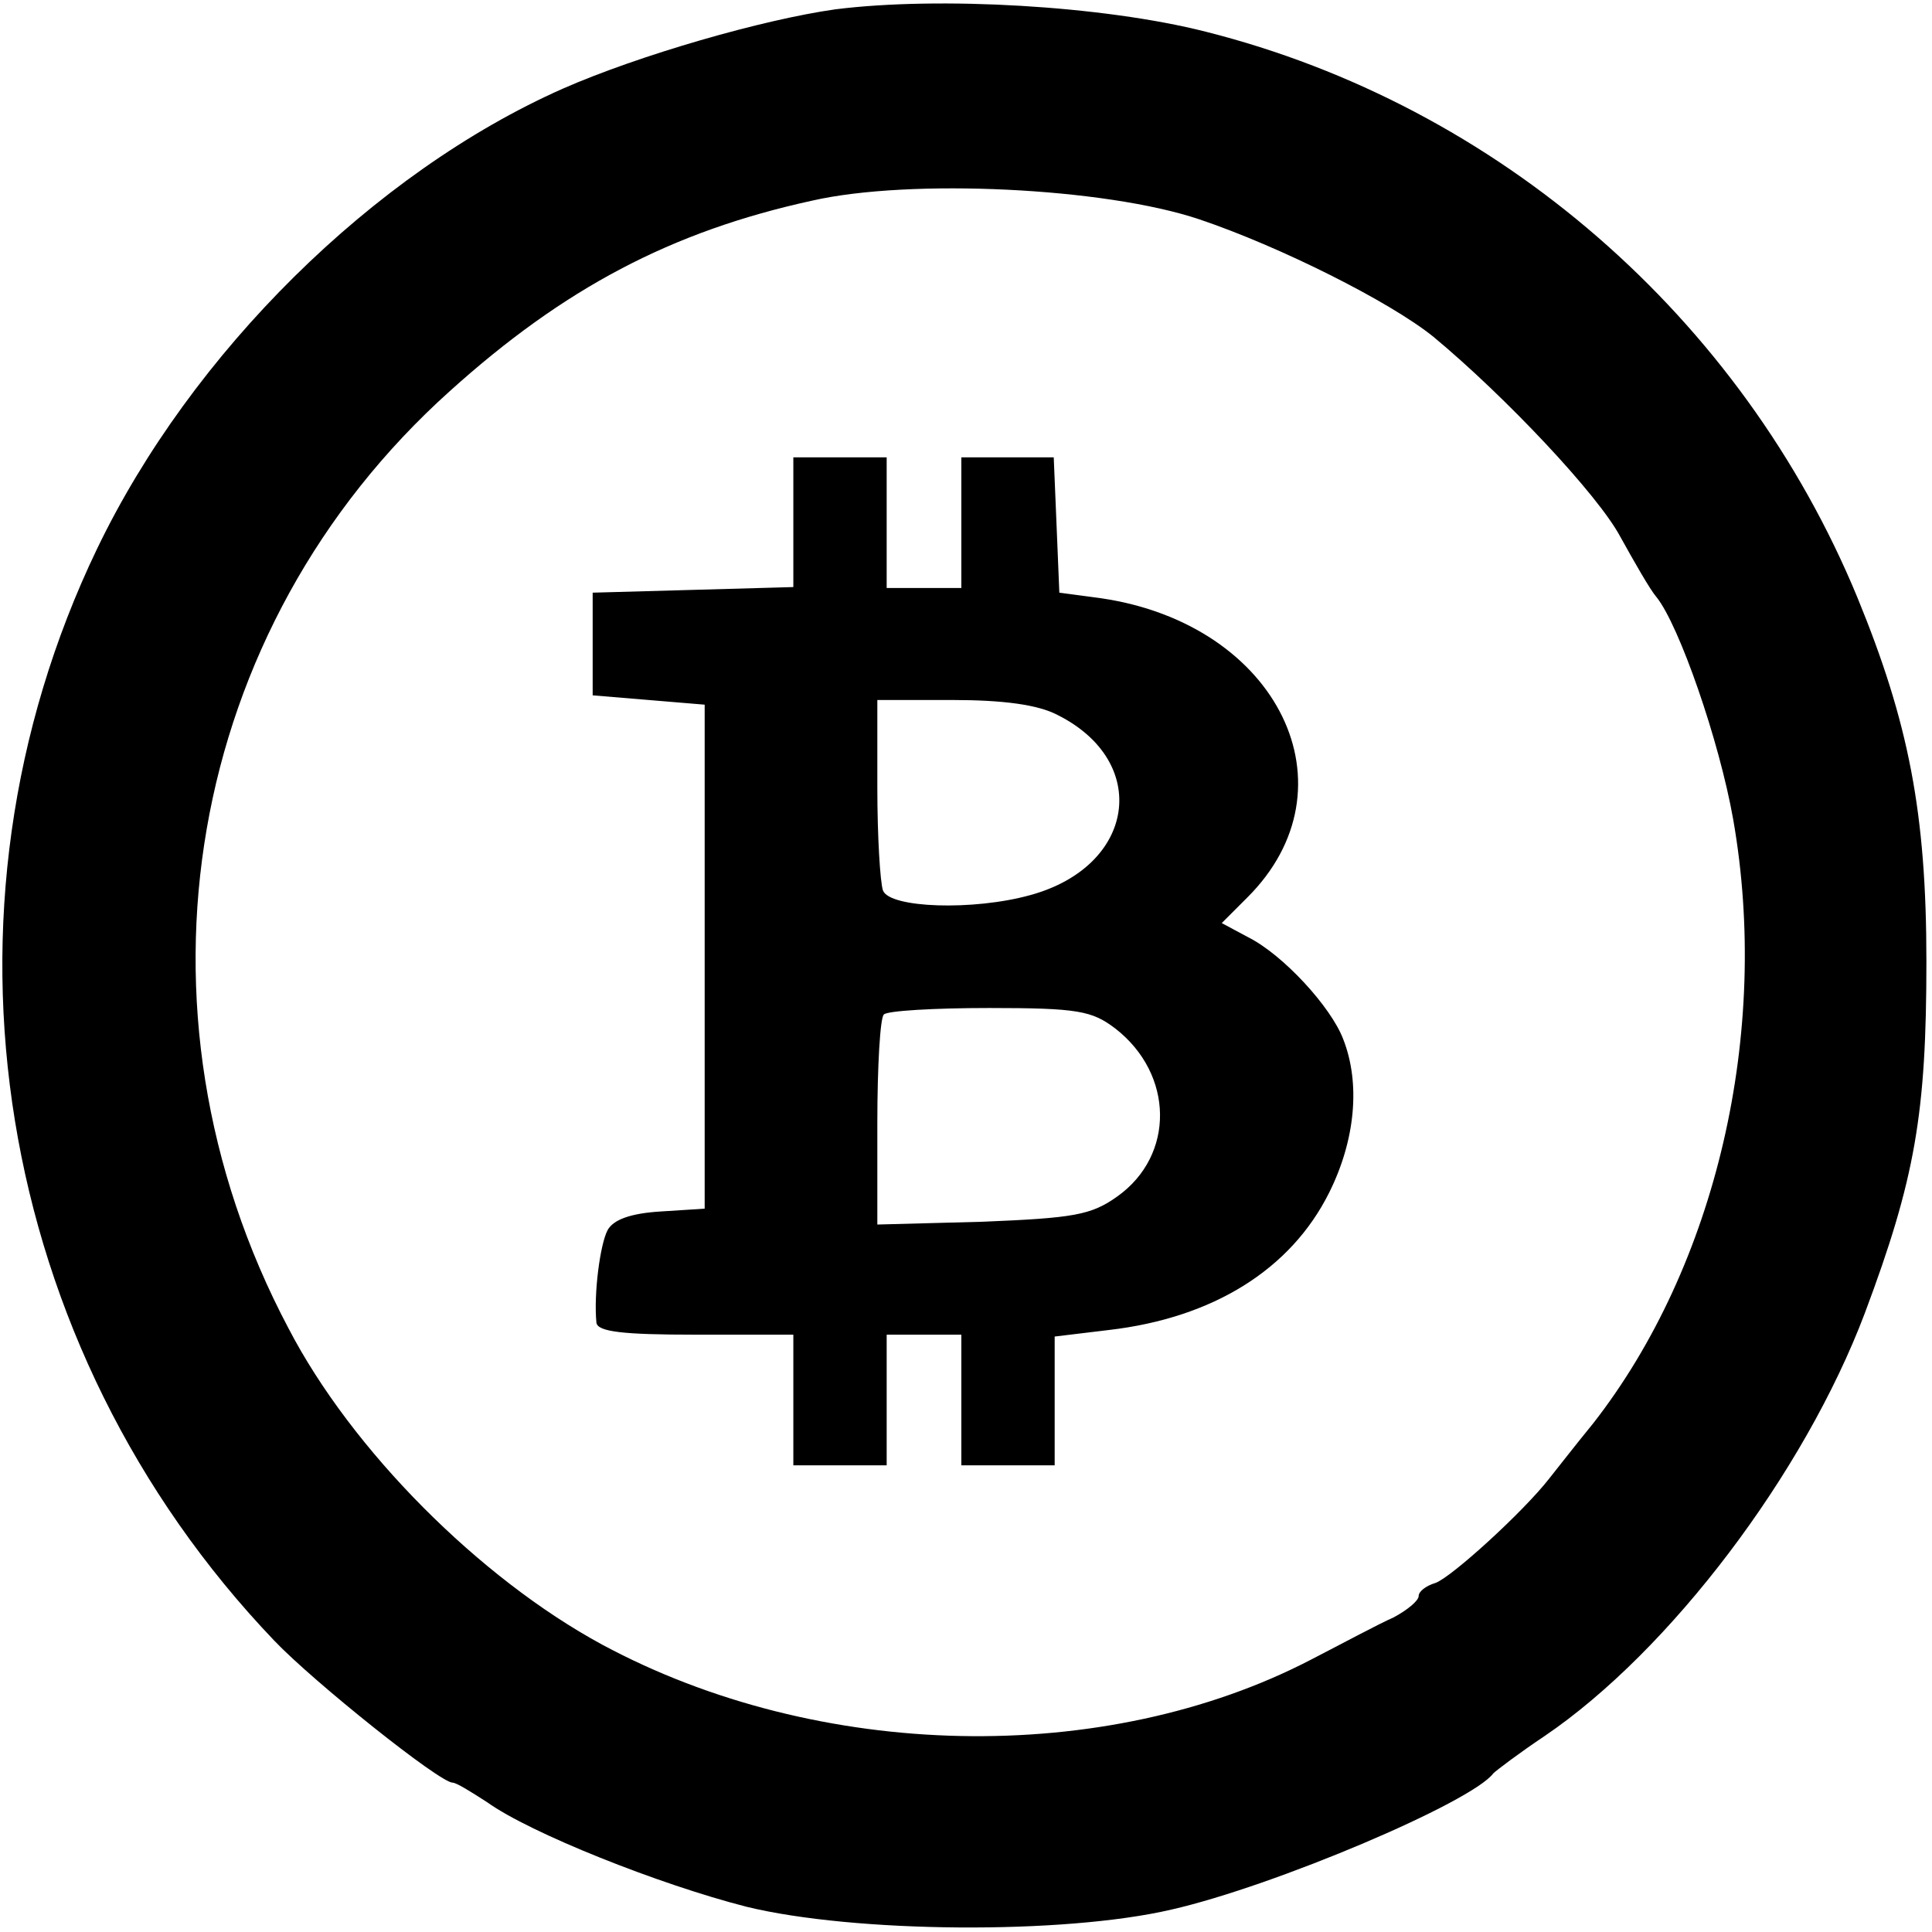
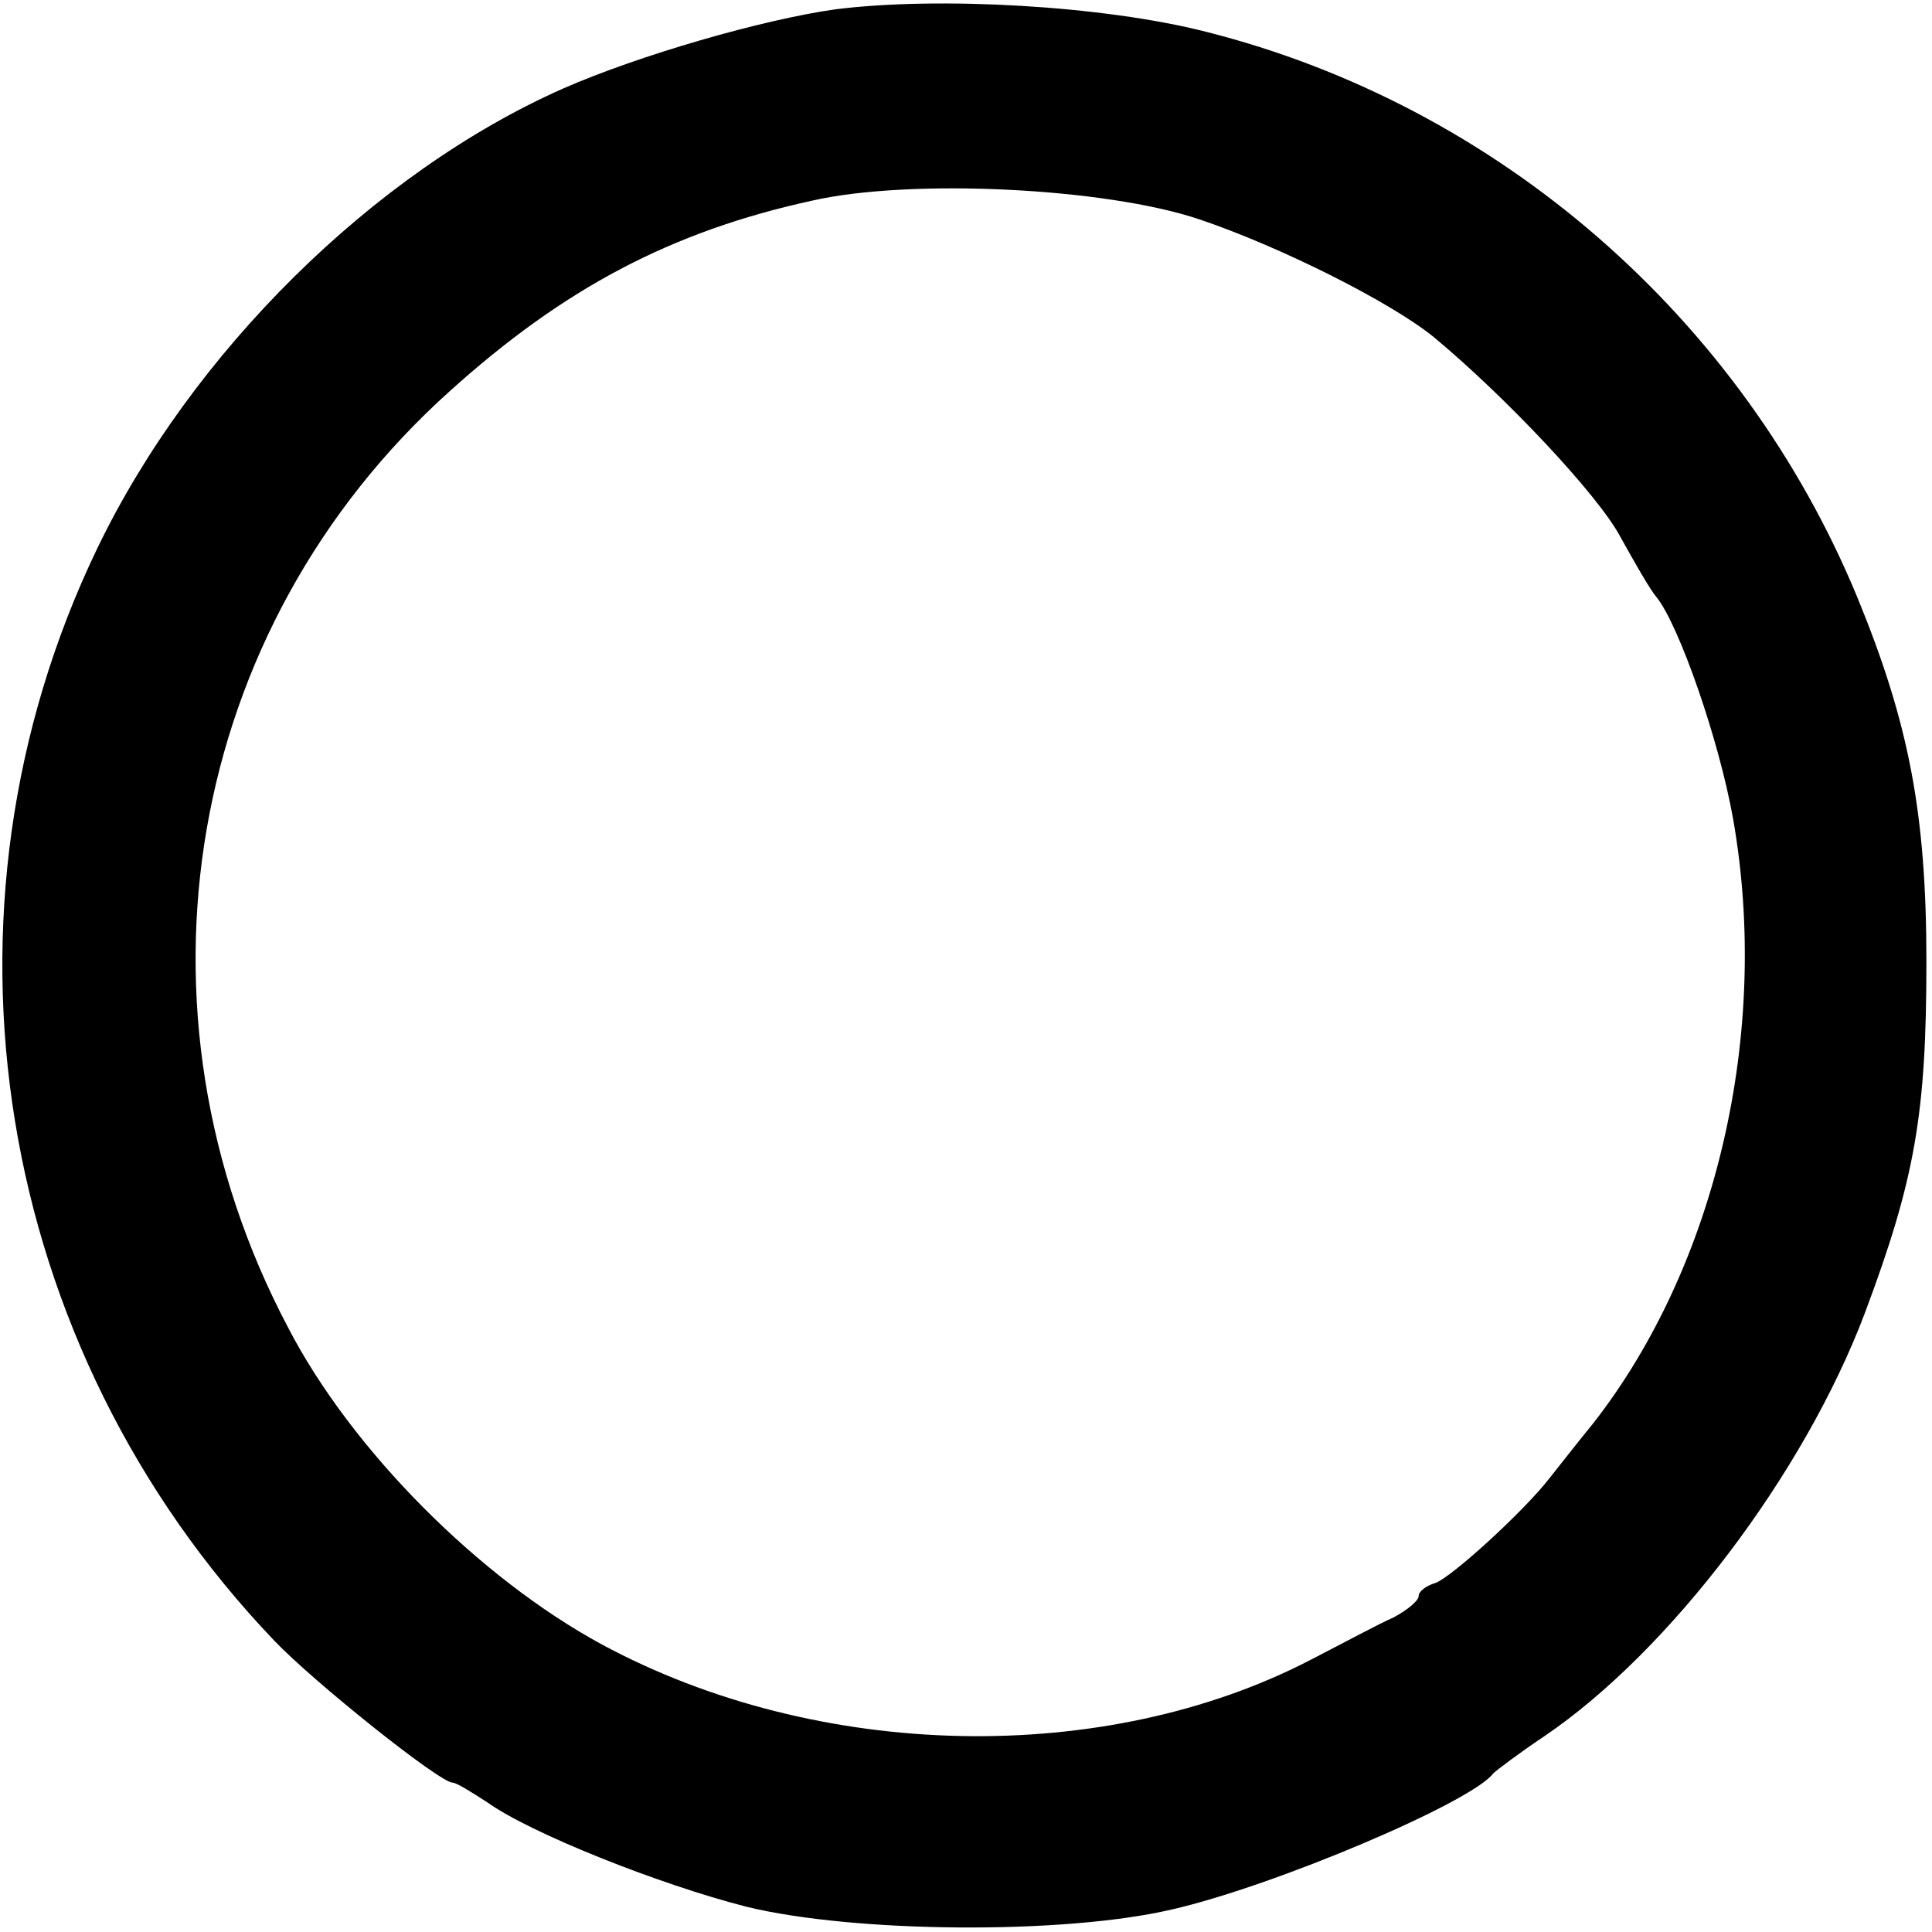
<svg xmlns="http://www.w3.org/2000/svg" version="1.0" width="207pt" height="207pt" viewBox="0 0 207 207" preserveAspectRatio="xMidYMid meet">
  <g transform="translate(0,207) scale(0.1,-0.1)" fill="#000000" stroke="none">
    <path d="M895 2060 c-78 -11 -210 -49 -292 -85 -203 -90 -398 -283 -499 -493 -187 -389 -111 -855 190 -1170 42 -44 177 -152 191 -152 4 0 20 -10 37 -21 46 -33 184 -88 278 -112 115 -28 339 -30 455 -3 110 25 322 115 345 146 3 3 28 22 55 40 134 91 278 281 343 453 54 144 66 214 66 377 0 159 -19 256 -74 390 -124 300 -385 527 -698 606 -110 28 -286 38 -397 24z m390 -225 c86 -29 204 -88 251 -126 77 -64 176 -169 200 -214 15 -27 32 -57 39 -65 24 -30 67 -153 82 -238 40 -228 -18 -478 -150 -647 -18 -22 -39 -49 -47 -59 -28 -36 -105 -106 -122 -112 -10 -3 -18 -9 -18 -14 0 -5 -12 -15 -27 -23 -16 -7 -55 -28 -88 -45 -221 -115 -528 -109 -760 16 -131 71 -268 208 -336 339 -181 342 -110 750 173 1004 122 110 237 171 388 204 105 24 314 14 415 -20z" />
-     <path d="M850 1510 l0 -69 -107 -3 -108 -3 0 -55 0 -55 60 -5 60 -5 0 -270 0 -270 -47 -3 c-33 -2 -51 -9 -57 -20 -8 -15 -15 -68 -12 -99 1 -10 29 -13 106 -13 l105 0 0 -70 0 -70 50 0 50 0 0 70 0 70 40 0 40 0 0 -70 0 -70 50 0 50 0 0 69 0 69 58 7 c112 13 195 65 236 147 28 56 34 117 15 165 -13 34 -64 90 -102 109 l-28 15 27 27 c119 118 34 293 -156 321 l-45 6 -3 73 -3 72 -49 0 -50 0 0 -70 0 -70 -40 0 -40 0 0 70 0 70 -50 0 -50 0 0 -70z m283 -206 c100 -50 84 -162 -29 -193 -61 -17 -151 -14 -158 5 -3 9 -6 58 -6 110 l0 94 80 0 c55 0 92 -5 113 -16z m62 -336 c63 -49 64 -136 2 -180 -28 -20 -47 -23 -144 -27 l-113 -3 0 109 c0 60 3 113 7 116 3 4 54 7 113 7 95 0 110 -3 135 -22z" />
  </g>
</svg>